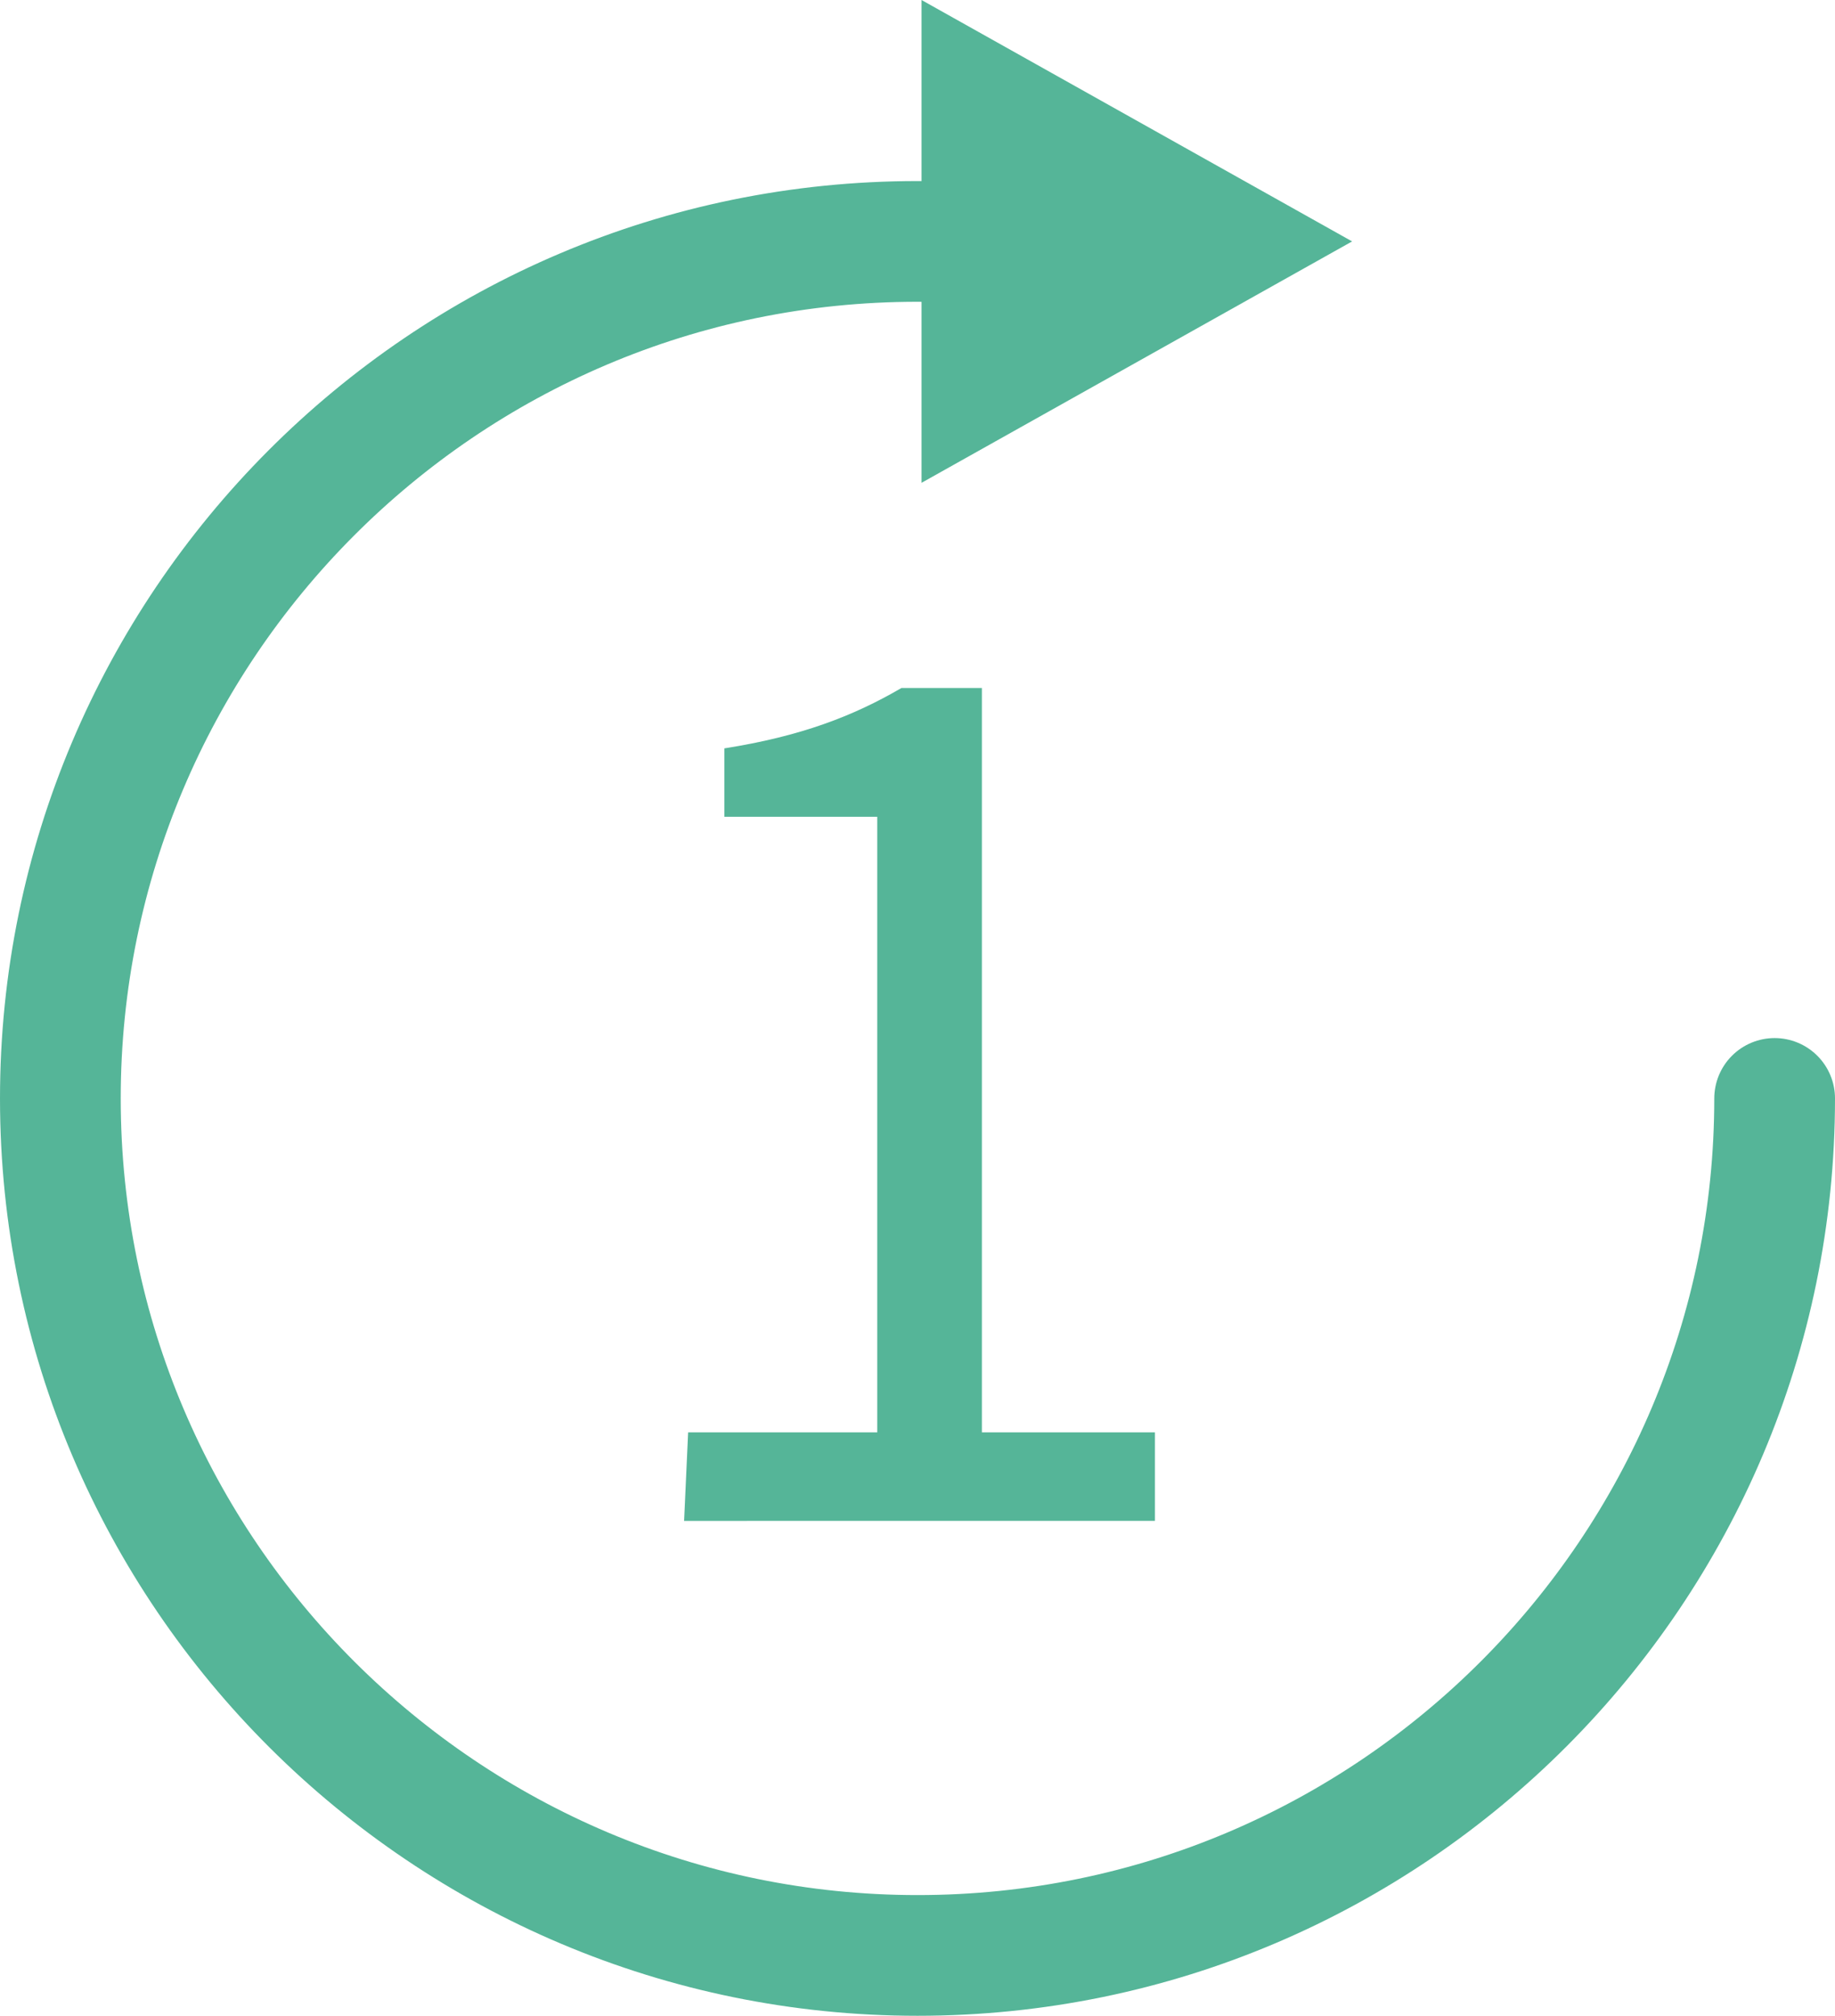
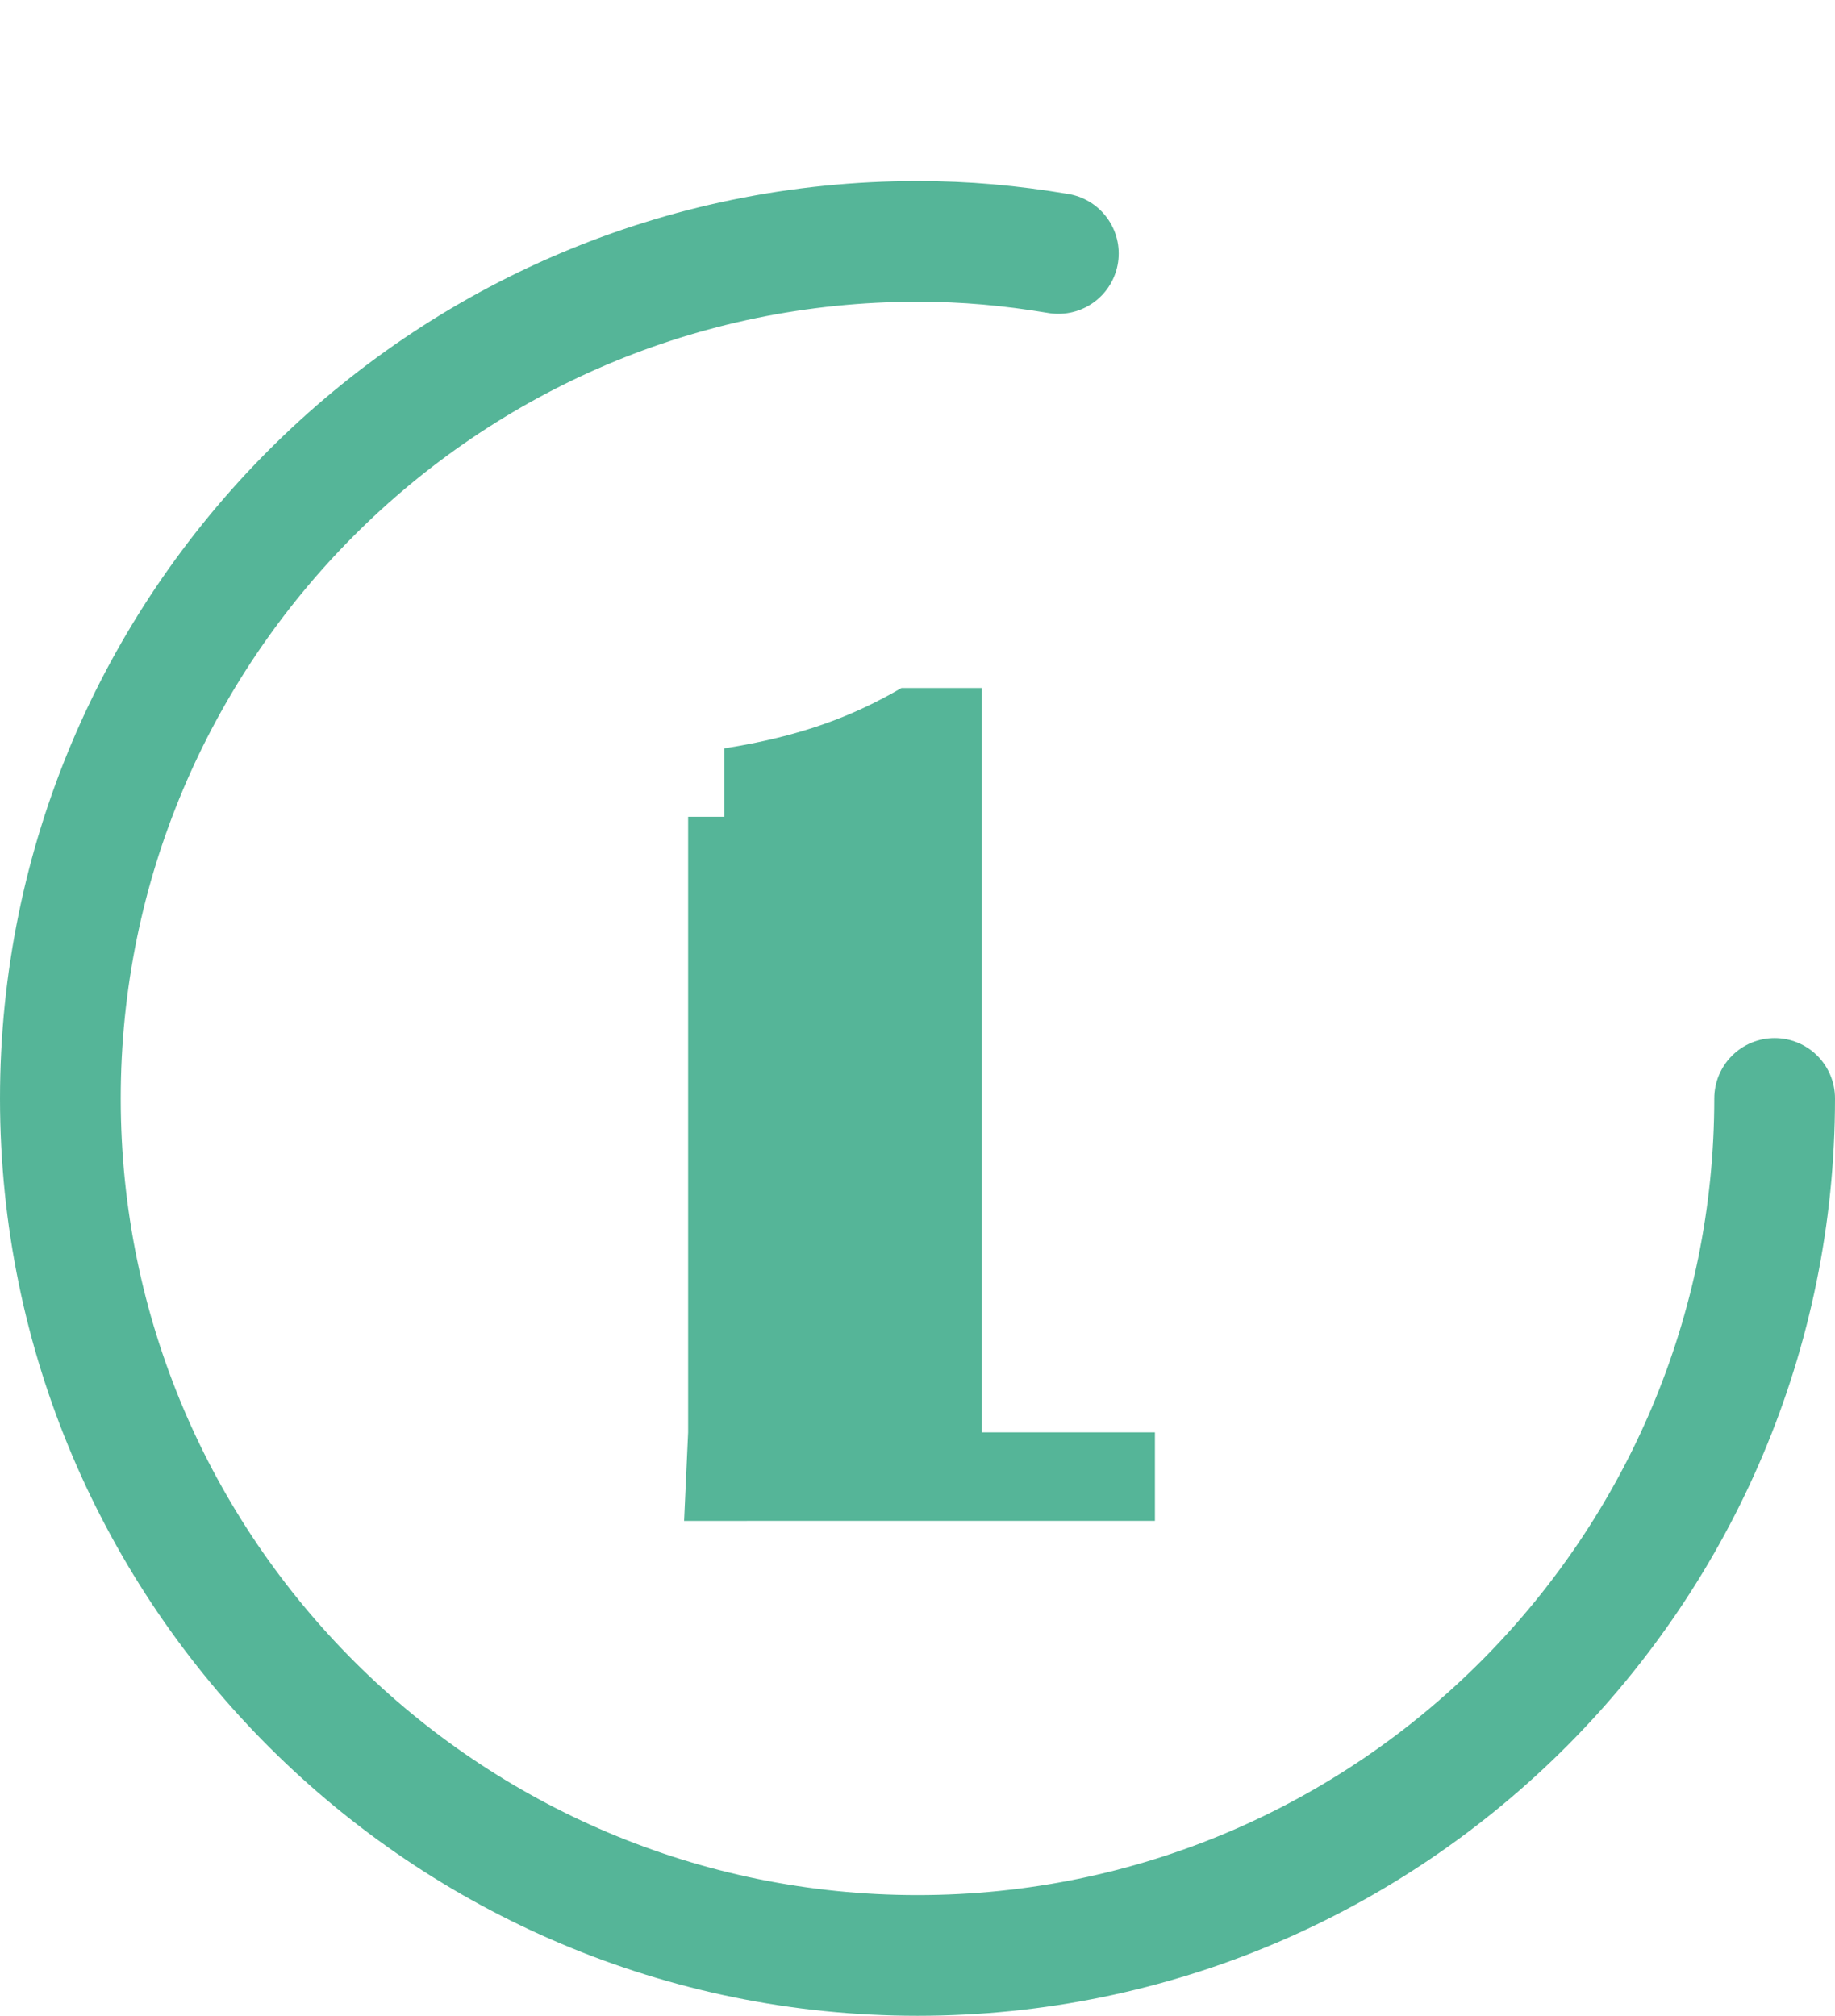
<svg xmlns="http://www.w3.org/2000/svg" version="1.1" id="レイヤー_1" x="0px" y="0px" viewBox="0 0 45.6 50.1" style="enable-background:new 0 0 45.6 50.1;" xml:space="preserve">
  <style type="text/css">
	.st0{fill:#55B598;}
	.st1{fill:none;stroke:#55B598;stroke-width:3;stroke-linecap:round;stroke-linejoin:round;stroke-miterlimit:10;}
</style>
  <g id="数字">
    <g>
-       <path class="st0" d="M17.1,35.6h4.7V20.3H18v-1.7c1.9-0.3,3.2-0.8,4.4-1.5h2v18.5h4.3v2.2H17L17.1,35.6L17.1,35.6z" />
+       <path class="st0" d="M17.1,35.6V20.3H18v-1.7c1.9-0.3,3.2-0.8,4.4-1.5h2v18.5h4.3v2.2H17L17.1,35.6L17.1,35.6z" />
    </g>
  </g>
  <g id="矢印円">
    <g>
      <path class="st1" d="M44.1,27.3c0,11.7-9.5,21.3-21.3,21.3c-11.7,0-21.3-9.5-21.3-21.3C1.5,15.6,11,6,22.8,6    c1.2,0,2.3,0.1,3.5,0.3" />
-       <polygon class="st0" points="33.6,6 22.9,12 22.9,6 22.9,0   " />
    </g>
  </g>
</svg>